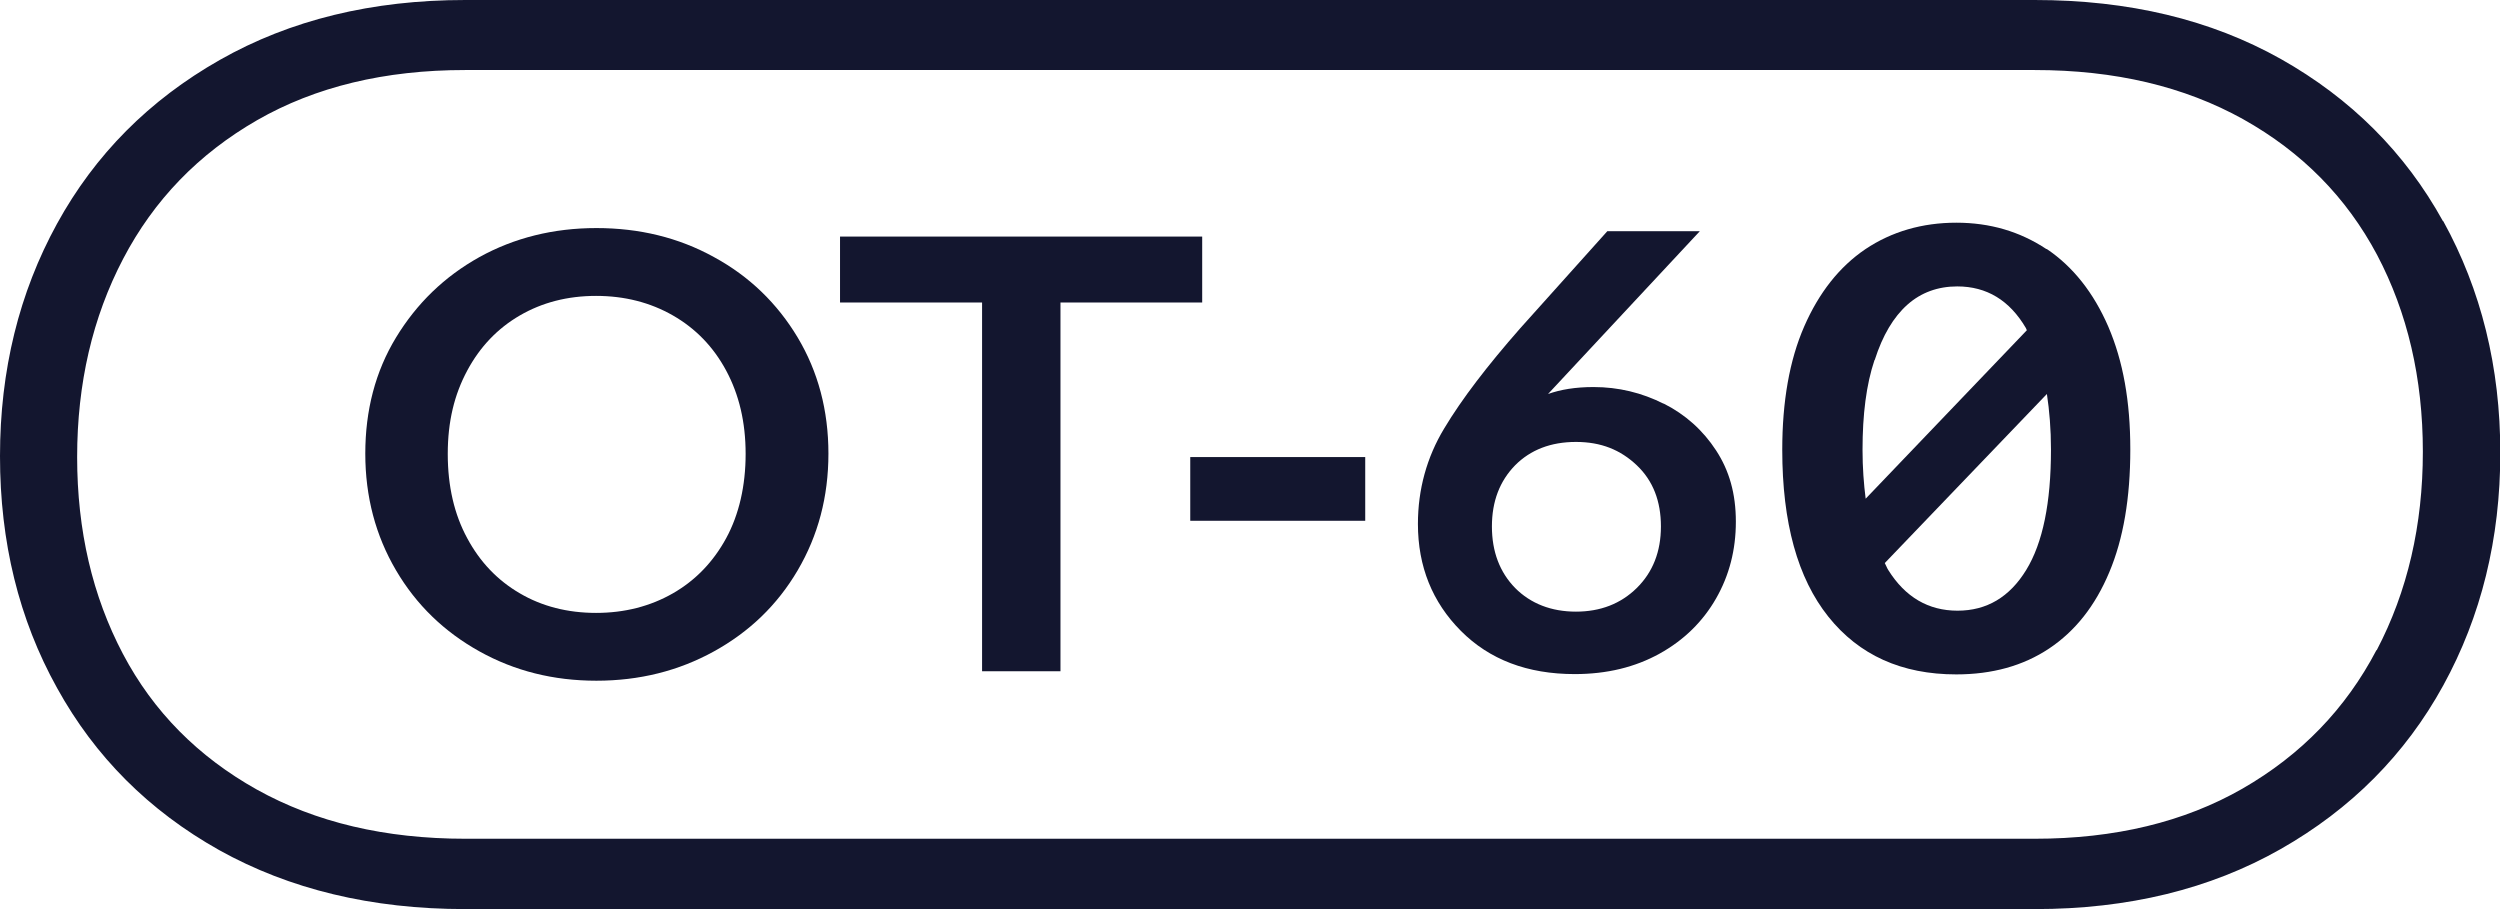
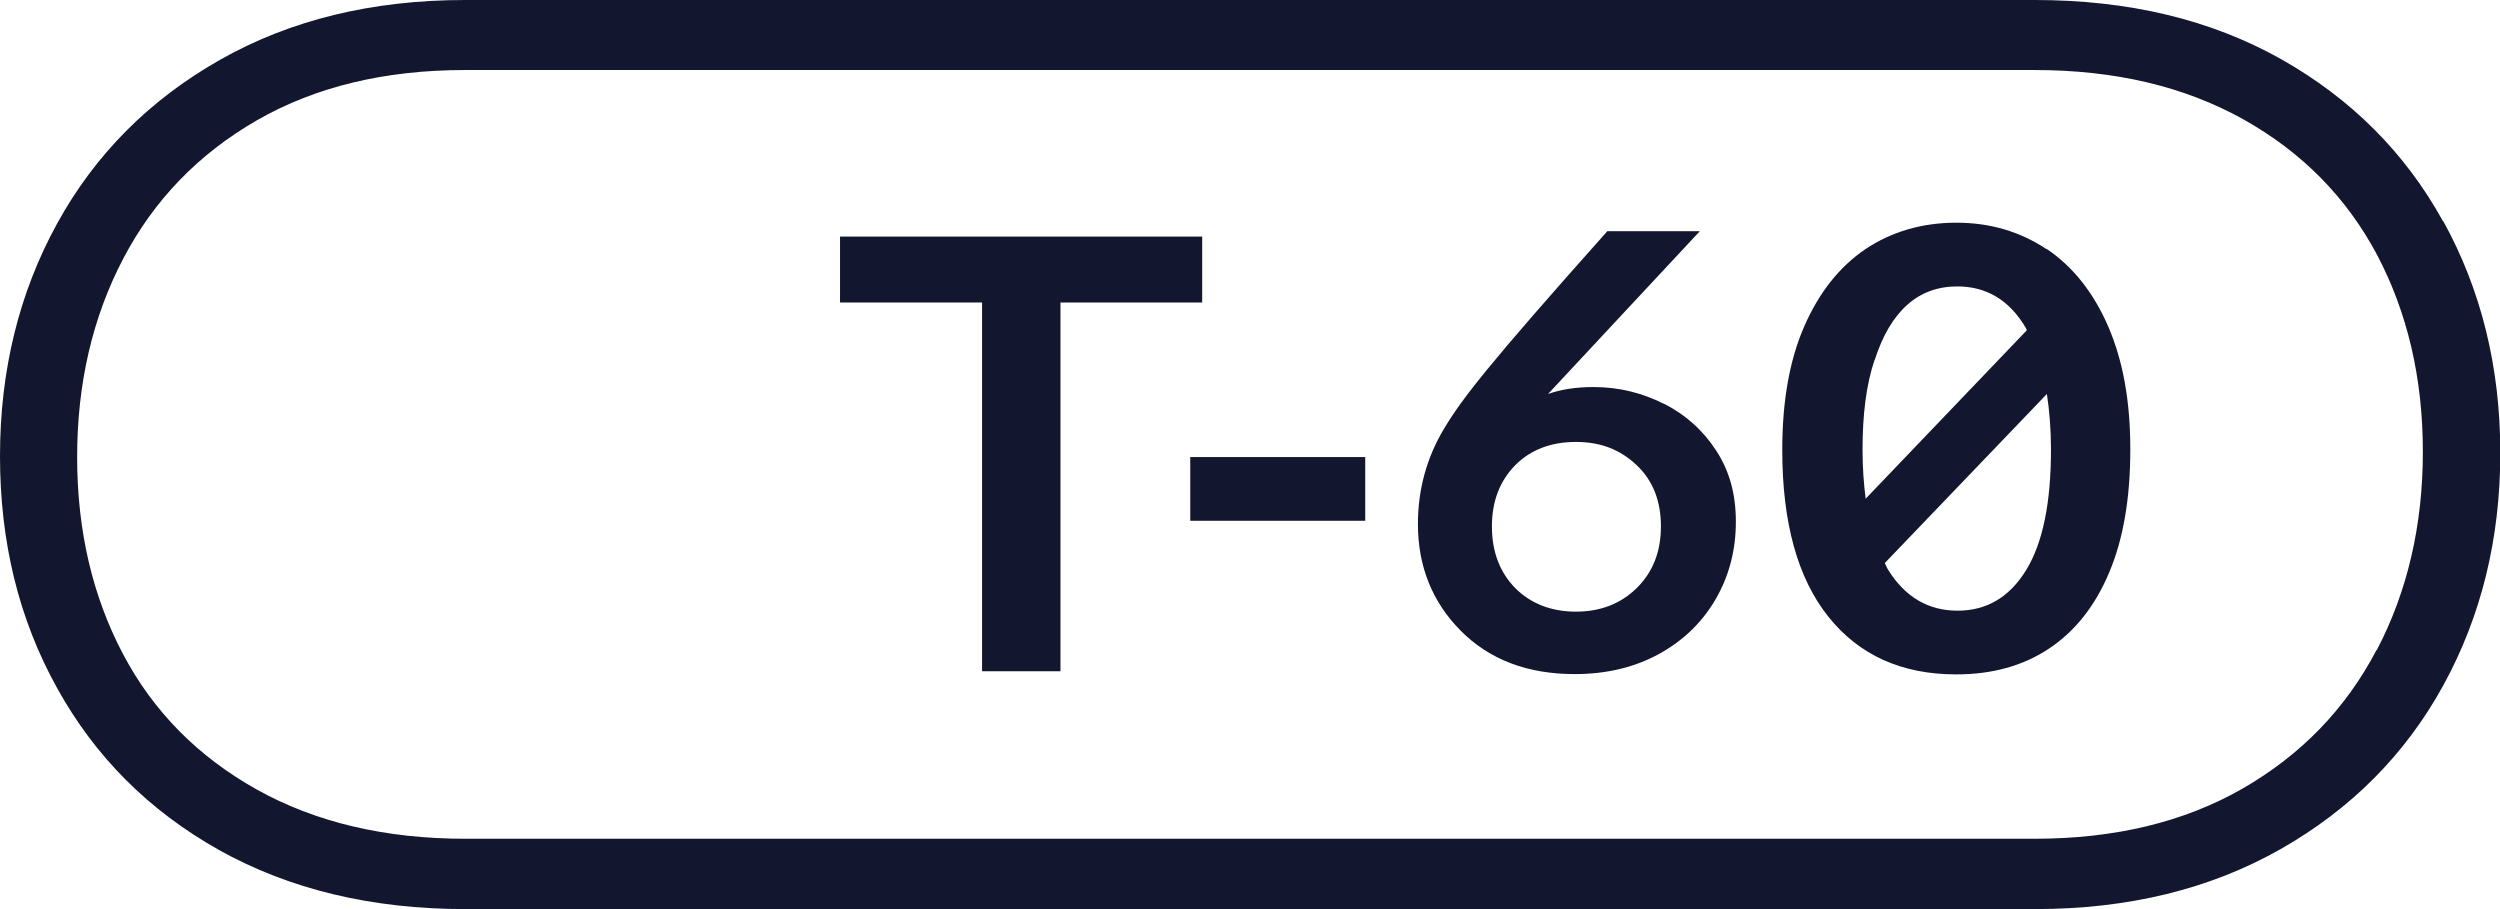
<svg xmlns="http://www.w3.org/2000/svg" width="154" height="56" viewBox="0 0 154 56" fill="none">
  <g clip-path="url(#clip0_500_1005)">
-     <path d="M43.98 15.836C41.798 14.632 39.383 14.049 36.737 14.049C34.091 14.049 31.677 14.651 29.533 15.836C27.369 17.041 25.67 18.693 24.395 20.791C23.12 22.89 22.502 25.28 22.502 27.942C22.502 30.604 23.139 32.994 24.395 35.131C25.65 37.269 27.369 38.92 29.533 40.125C31.696 41.33 34.091 41.932 36.737 41.932C39.383 41.932 41.798 41.33 43.98 40.125C46.163 38.92 47.882 37.269 49.138 35.131C50.393 32.994 51.031 30.604 51.031 27.942C51.031 25.28 50.393 22.89 49.138 20.791C47.882 18.693 46.163 17.022 43.98 15.836ZM44.734 33.15C43.942 34.607 42.841 35.753 41.45 36.55C40.059 37.346 38.476 37.755 36.718 37.755C34.96 37.755 33.376 37.346 32.024 36.55C30.653 35.753 29.571 34.626 28.779 33.15C27.988 31.692 27.582 29.963 27.582 27.961C27.582 25.96 27.988 24.308 28.779 22.832C29.571 21.355 30.653 20.228 32.024 19.431C33.396 18.634 34.96 18.227 36.718 18.227C38.476 18.227 40.059 18.634 41.45 19.431C42.841 20.228 43.942 21.355 44.734 22.832C45.526 24.308 45.931 25.999 45.931 27.961C45.931 29.924 45.526 31.692 44.734 33.15Z" fill="#13162F" />
    <path d="M74.055 14.573H51.746V18.634H60.496V41.349H65.325V18.634H74.055V14.573Z" fill="#13162F" />
    <path d="M84.098 28.155H73.32V32.08H84.098V28.155Z" fill="#13162F" />
-     <path d="M102.487 24.872C101.135 24.192 99.706 23.842 98.16 23.842C97.04 23.842 96.132 23.997 95.359 24.27L104.708 14.243H99.01L93.641 20.228C91.612 22.54 90.048 24.58 88.966 26.387C87.885 28.175 87.344 30.157 87.344 32.275C87.344 34.898 88.232 37.094 89.99 38.862C91.748 40.63 94.085 41.524 97.001 41.524C98.991 41.524 100.729 41.097 102.236 40.261C103.742 39.426 104.901 38.279 105.712 36.861C106.524 35.442 106.929 33.868 106.929 32.139C106.929 30.41 106.524 28.991 105.712 27.748C104.901 26.504 103.82 25.532 102.468 24.852L102.487 24.872ZM100.826 36.22C99.841 37.191 98.585 37.677 97.079 37.677C95.572 37.677 94.297 37.191 93.332 36.22C92.385 35.248 91.902 33.985 91.902 32.431C91.902 30.876 92.385 29.633 93.332 28.661C94.278 27.709 95.533 27.223 97.079 27.223C98.624 27.223 99.821 27.709 100.826 28.661C101.83 29.613 102.313 30.876 102.313 32.431C102.313 33.985 101.811 35.248 100.826 36.22Z" fill="#13162F" />
+     <path d="M102.487 24.872C101.135 24.192 99.706 23.842 98.16 23.842C97.04 23.842 96.132 23.997 95.359 24.27L104.708 14.243H99.01C91.612 22.54 90.048 24.58 88.966 26.387C87.885 28.175 87.344 30.157 87.344 32.275C87.344 34.898 88.232 37.094 89.99 38.862C91.748 40.63 94.085 41.524 97.001 41.524C98.991 41.524 100.729 41.097 102.236 40.261C103.742 39.426 104.901 38.279 105.712 36.861C106.524 35.442 106.929 33.868 106.929 32.139C106.929 30.41 106.524 28.991 105.712 27.748C104.901 26.504 103.82 25.532 102.468 24.852L102.487 24.872ZM100.826 36.22C99.841 37.191 98.585 37.677 97.079 37.677C95.572 37.677 94.297 37.191 93.332 36.22C92.385 35.248 91.902 33.985 91.902 32.431C91.902 30.876 92.385 29.633 93.332 28.661C94.278 27.709 95.533 27.223 97.079 27.223C98.624 27.223 99.821 27.709 100.826 28.661C101.83 29.613 102.313 30.876 102.313 32.431C102.313 33.985 101.811 35.248 100.826 36.22Z" fill="#13162F" />
    <path d="M126.07 15.35C124.428 14.262 122.593 13.718 120.507 13.718C118.421 13.718 116.528 14.262 114.906 15.35C113.302 16.438 112.047 18.031 111.139 20.111C110.231 22.19 109.787 24.735 109.787 27.708C109.787 32.197 110.734 35.617 112.626 37.987C114.519 40.358 117.146 41.543 120.507 41.543C122.709 41.543 124.621 41.018 126.224 39.95C127.827 38.881 129.064 37.326 129.933 35.247C130.802 33.188 131.227 30.662 131.227 27.689C131.227 24.716 130.783 22.248 129.875 20.13C128.967 18.031 127.692 16.419 126.07 15.331V15.35ZM115.485 22.17C115.968 20.655 116.644 19.528 117.494 18.77C118.344 18.012 119.387 17.643 120.565 17.643C122.381 17.643 123.791 18.498 124.795 20.208C124.814 20.247 124.834 20.305 124.853 20.344L114.925 30.72C114.809 29.807 114.732 28.816 114.732 27.708C114.732 25.532 114.964 23.686 115.466 22.19L115.485 22.17ZM124.814 35.111C123.791 36.782 122.381 37.618 120.584 37.618C118.788 37.618 117.359 36.782 116.316 35.111C116.238 34.995 116.18 34.82 116.103 34.684L126.089 24.269C126.244 25.299 126.34 26.426 126.34 27.689C126.34 30.973 125.838 33.44 124.814 35.111Z" fill="#13162F" />
    <path d="M150.485 13.621C148.147 9.385 144.806 6.062 140.499 3.634C136.172 1.205 131.131 0 125.336 0H28.664C22.927 0 17.886 1.224 13.54 3.692C9.194 6.16 5.853 9.521 3.515 13.777C1.178 18.032 0 22.812 0 28.097C0 33.382 1.159 38.143 3.515 42.379C5.853 46.615 9.175 49.938 13.501 52.366C17.828 54.776 22.869 56 28.664 56H125.356C131.092 56 136.133 54.776 140.479 52.308C144.825 49.84 148.167 46.479 150.504 42.224C152.841 37.968 154.019 33.188 154.019 27.903C154.019 22.618 152.841 17.857 150.504 13.621H150.485ZM146.39 40.047C144.497 43.661 141.754 46.498 138.142 48.577C134.55 50.637 130.281 51.667 125.336 51.667H28.664C23.719 51.667 19.45 50.657 15.819 48.636C12.207 46.615 9.445 43.836 7.572 40.28C5.698 36.724 4.752 32.683 4.752 28.155C4.752 23.628 5.698 19.547 7.591 15.933C9.484 12.319 12.226 9.482 15.838 7.403C19.431 5.344 23.7 4.314 28.644 4.314H125.336C130.281 4.314 134.55 5.324 138.181 7.345C141.793 9.366 144.536 12.144 146.428 15.7C148.302 19.256 149.248 23.298 149.248 27.825C149.248 32.352 148.302 36.433 146.409 40.047H146.39Z" fill="#13162F" />
  </g>
  <defs>
    <clipPath id="clip0_500_1005">
      <rect width="154" height="56" fill="white" />
    </clipPath>
  </defs>
</svg>